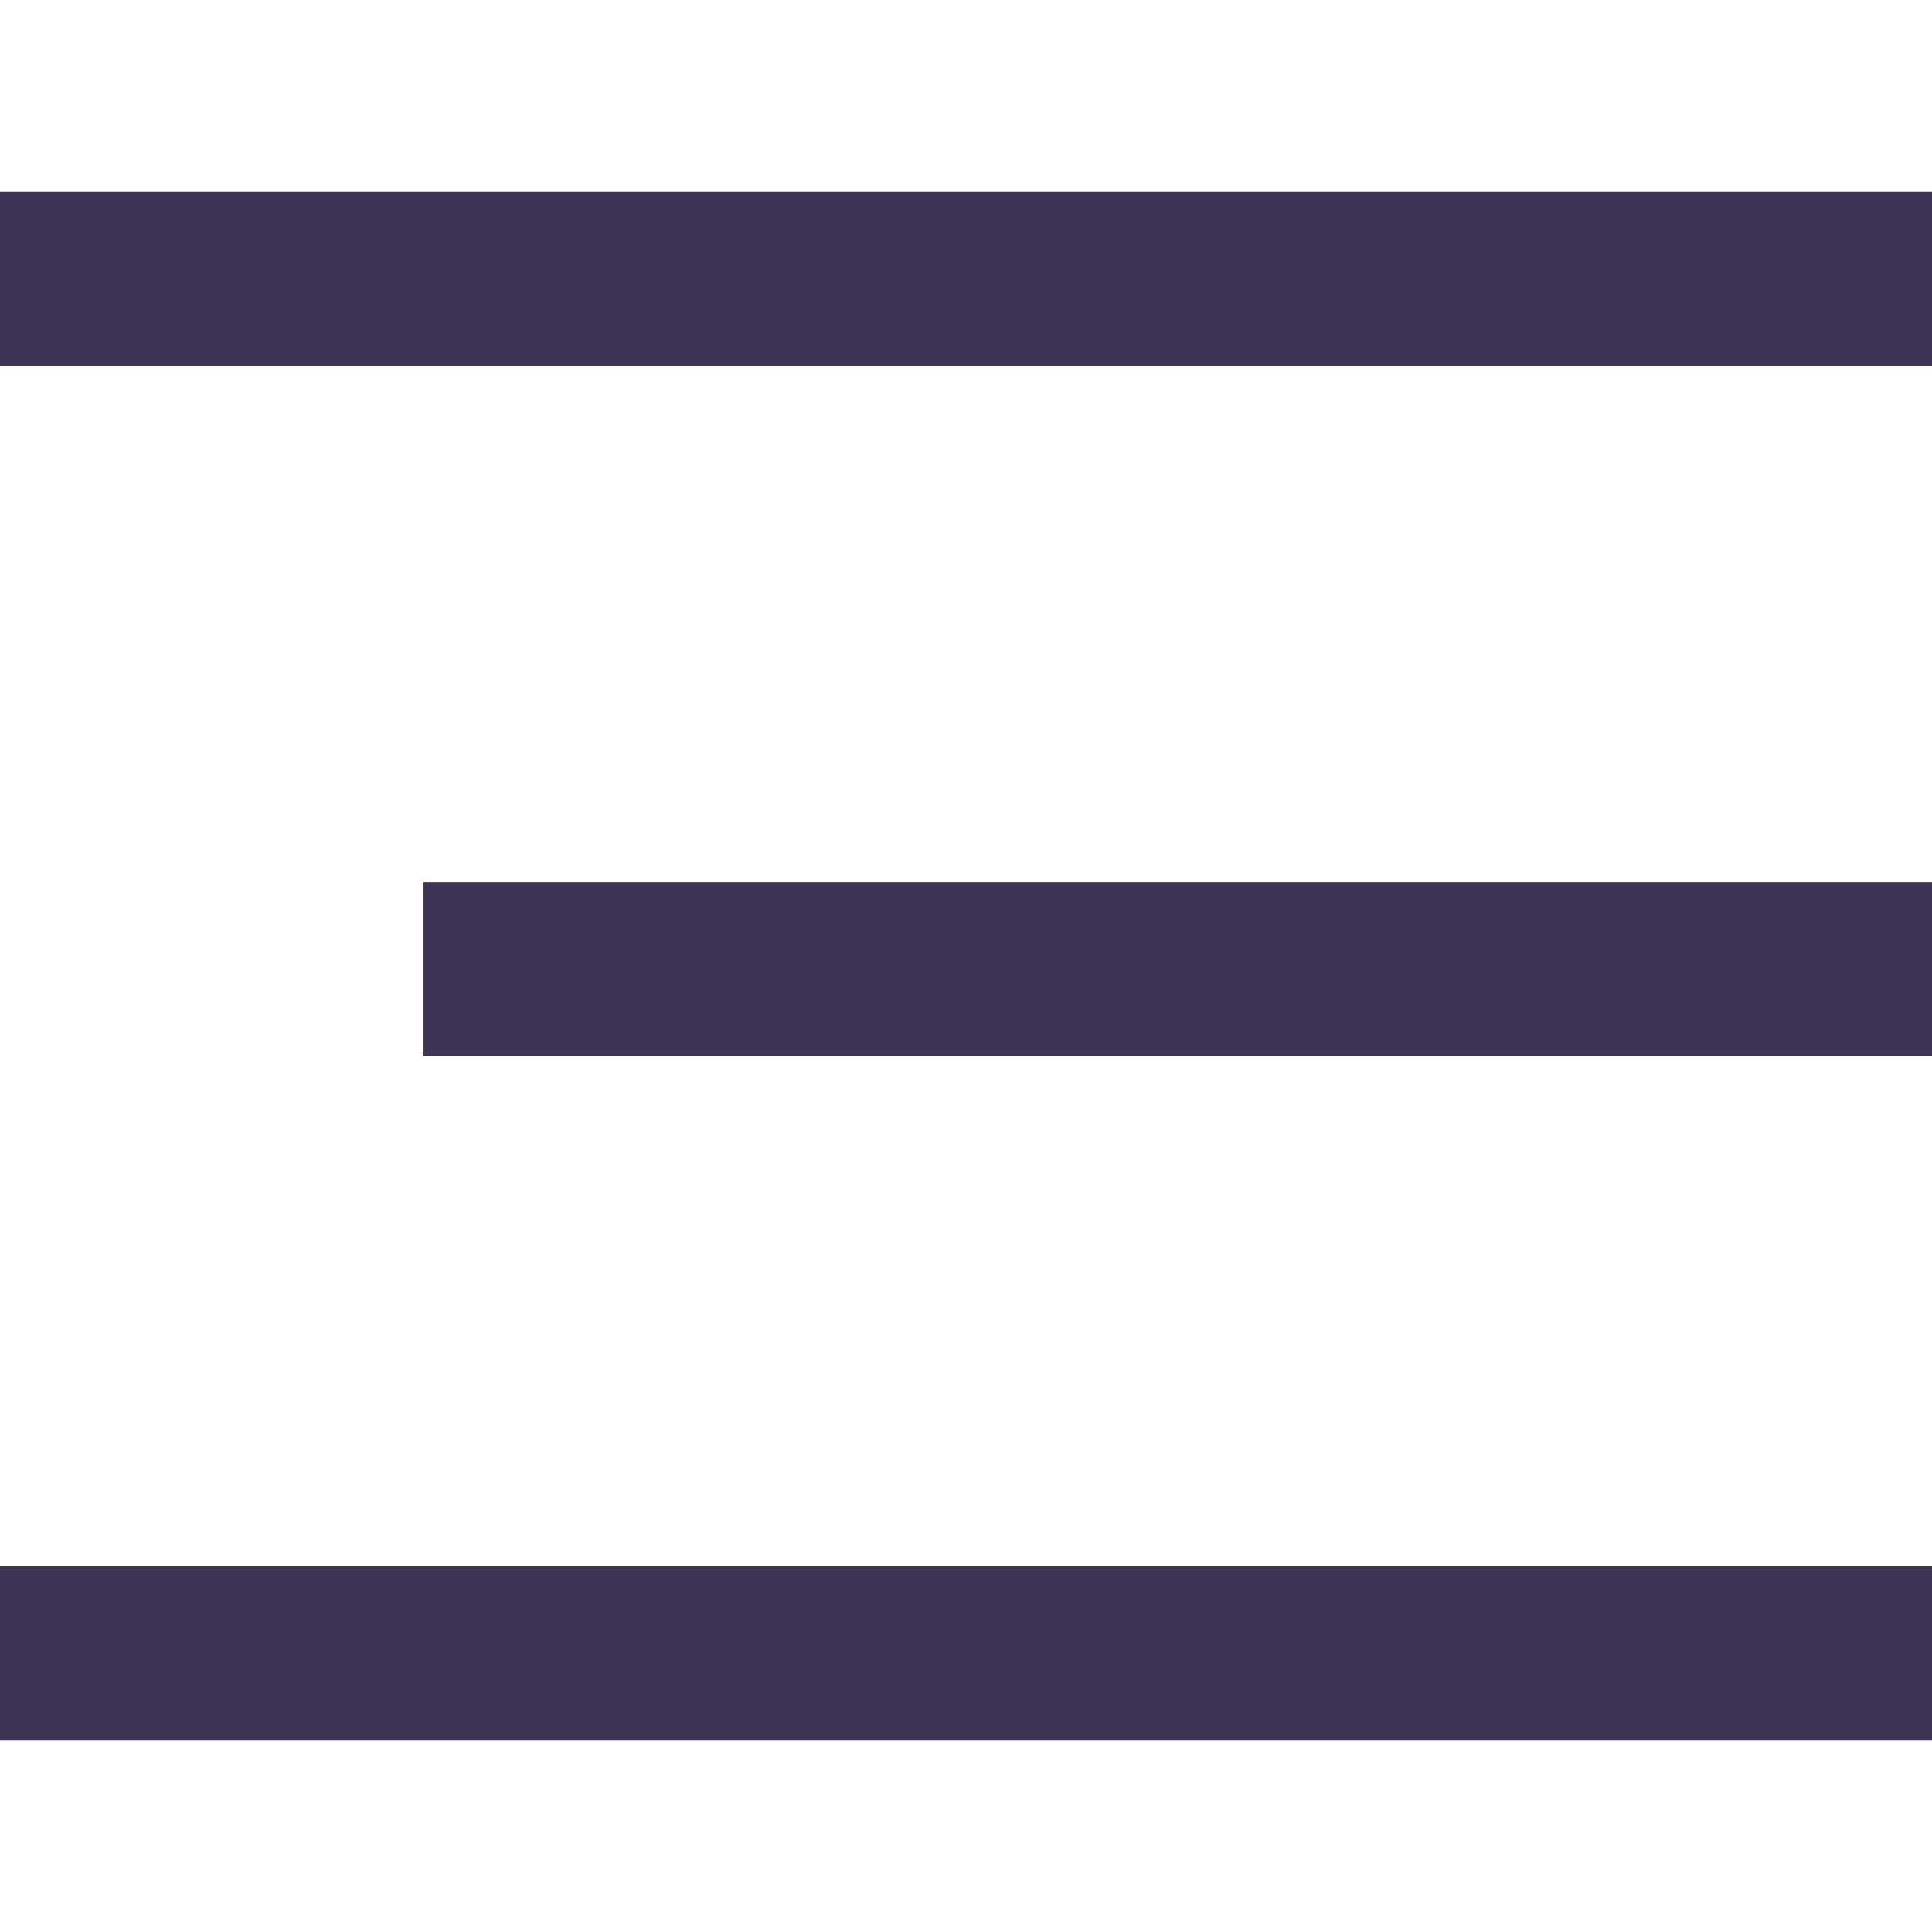
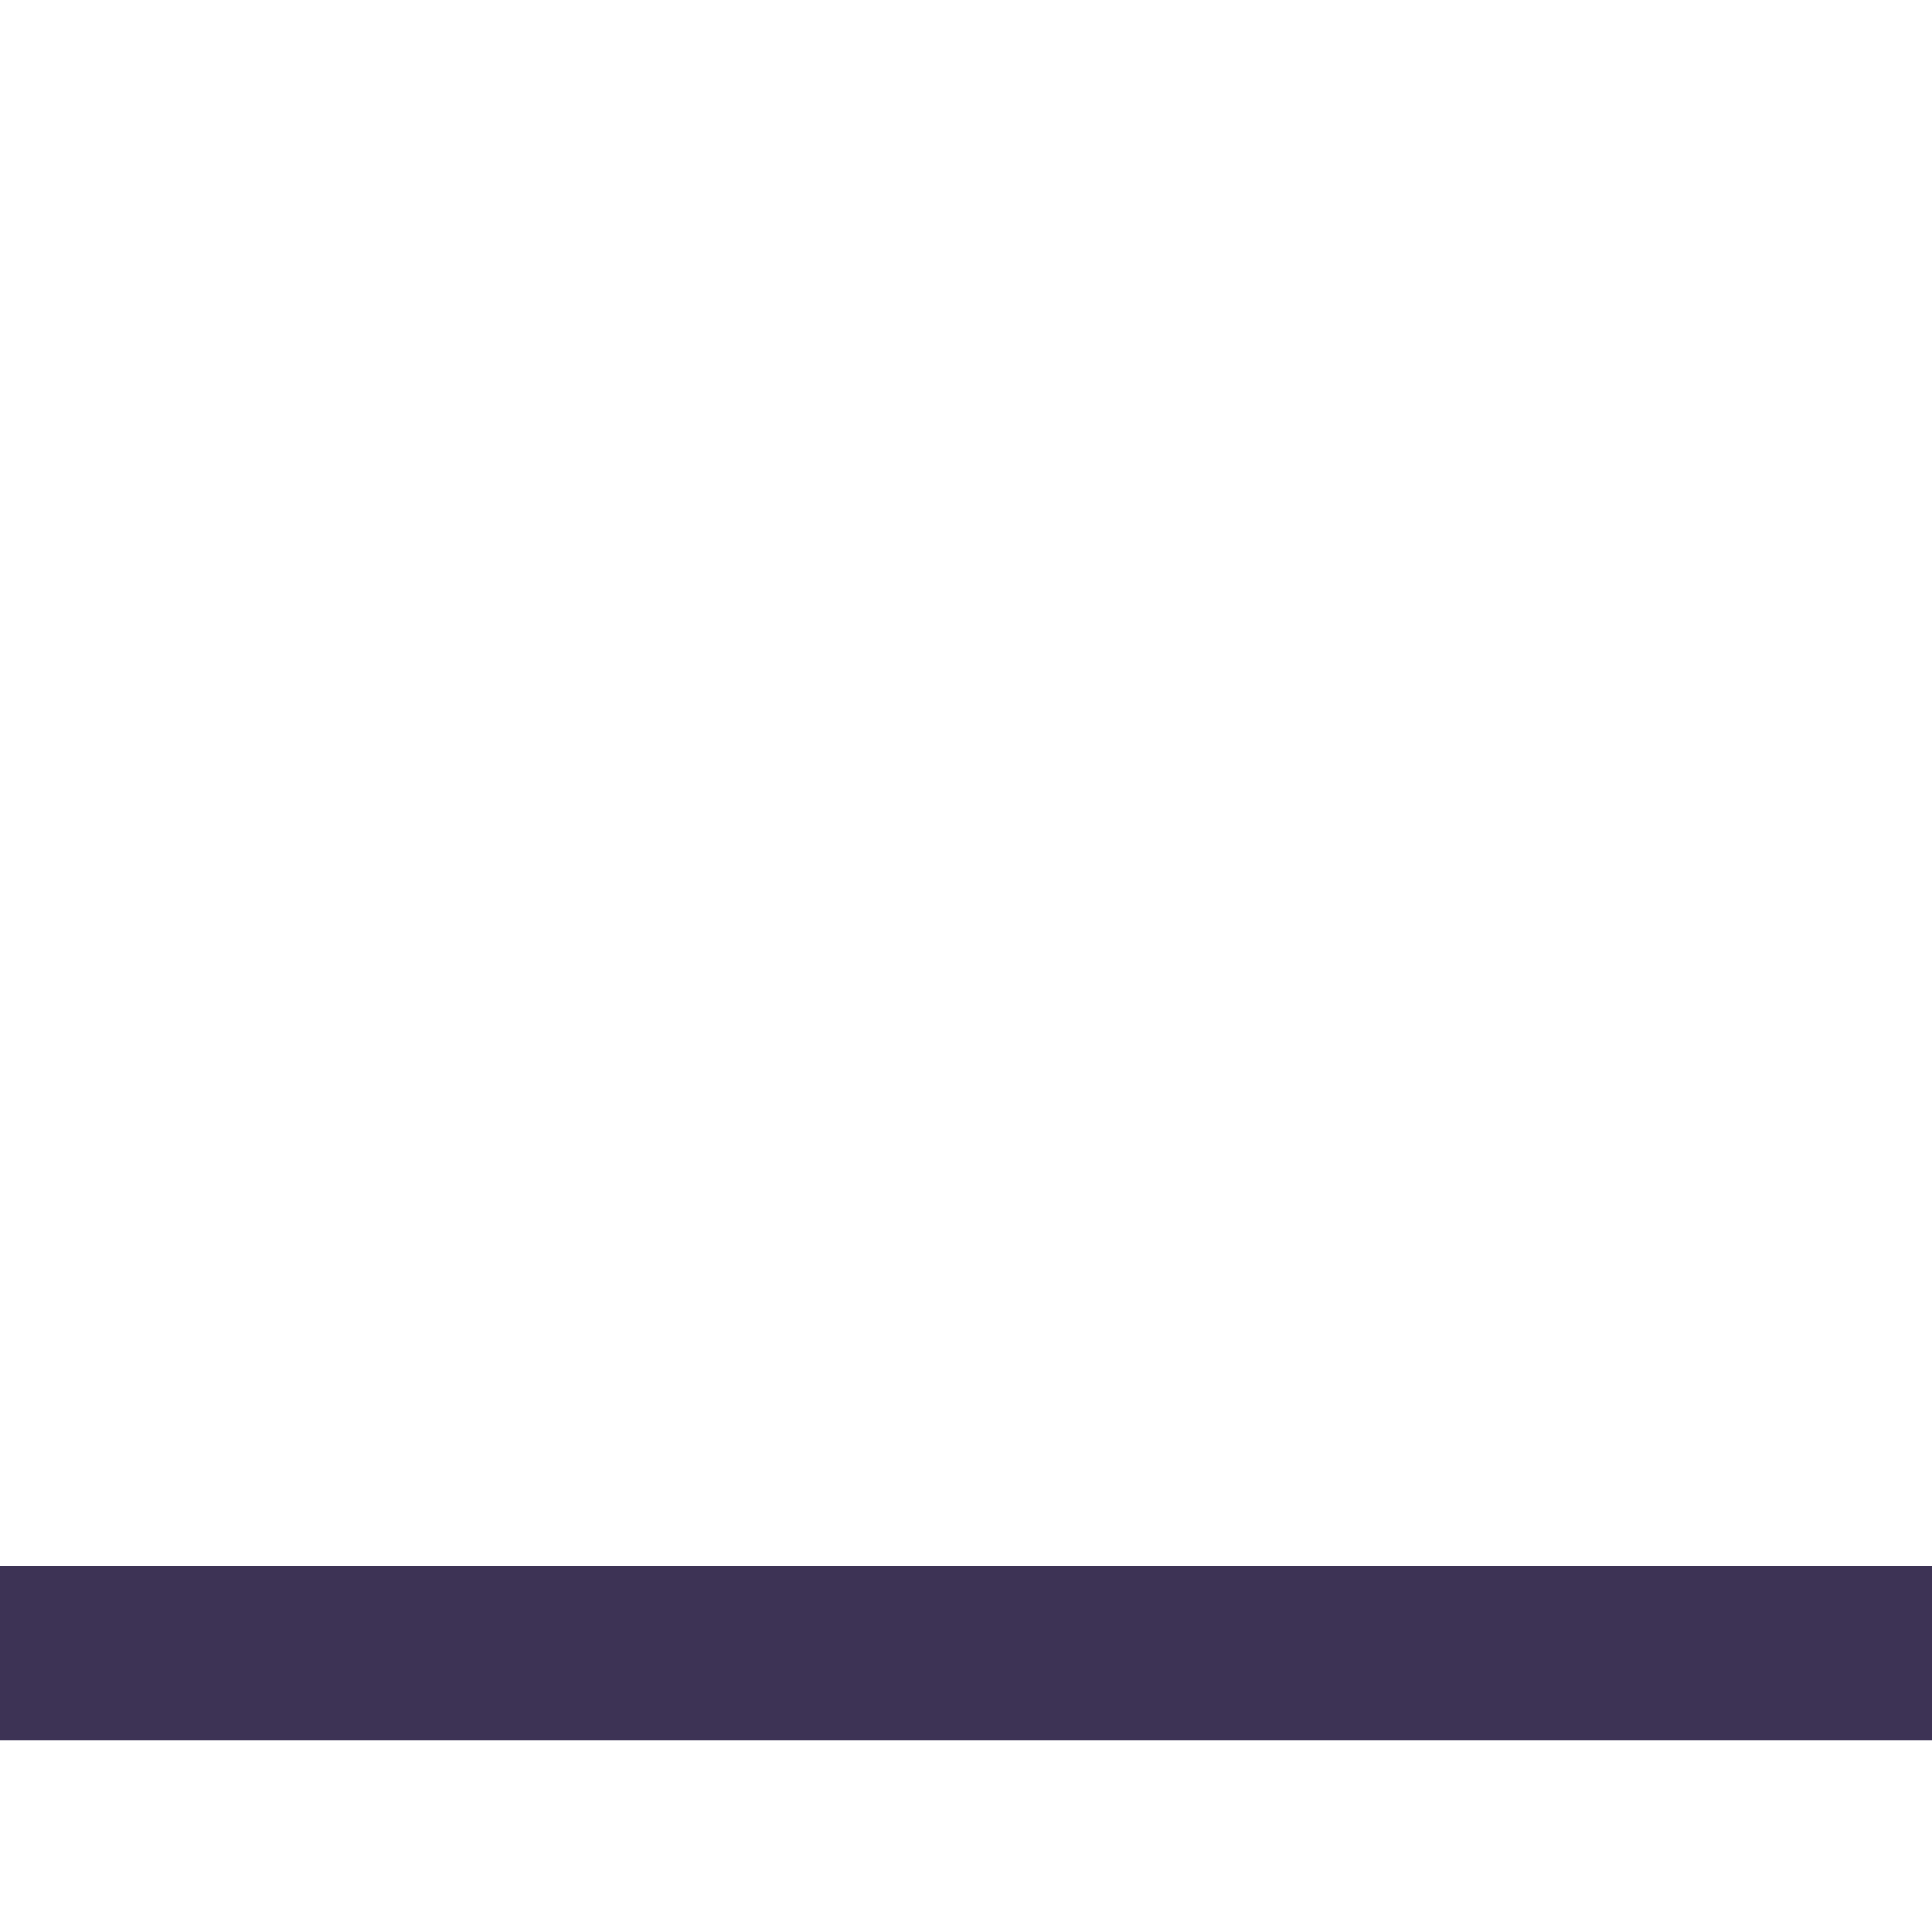
<svg xmlns="http://www.w3.org/2000/svg" xmlns:xlink="http://www.w3.org/1999/xlink" version="1.1" id="Livello_1" x="0px" y="0px" viewBox="0 0 33.3 33.3" style="enable-background:new 0 0 33.3 33.3;" xml:space="preserve">
  <style type="text/css">
	.st0{clip-path:url(#SVGID_00000087404743460836039970000010443074377328693376_);fill:none;stroke:#3D3355;stroke-width:3;}
</style>
  <g>
    <g>
      <defs>
        <rect id="SVGID_1_" y="3.3" width="33.3" height="26.7" />
      </defs>
      <clipPath id="SVGID_00000000221611396873974780000000673961959072637858_">
        <use xlink:href="#SVGID_1_" style="overflow:visible;" />
      </clipPath>
-       <line style="clip-path:url(#SVGID_00000000221611396873974780000000673961959072637858_);fill:none;stroke:#3D3355;stroke-width:3;" x1="0" y1="4.8" x2="33.3" y2="4.8" />
-       <line style="clip-path:url(#SVGID_00000000221611396873974780000000673961959072637858_);fill:none;stroke:#3D3355;stroke-width:3;" x1="7.3" y1="16.7" x2="33.3" y2="16.7" />
      <line style="clip-path:url(#SVGID_00000000221611396873974780000000673961959072637858_);fill:none;stroke:#3D3355;stroke-width:3;" x1="0" y1="28.5" x2="33.3" y2="28.5" />
    </g>
  </g>
</svg>